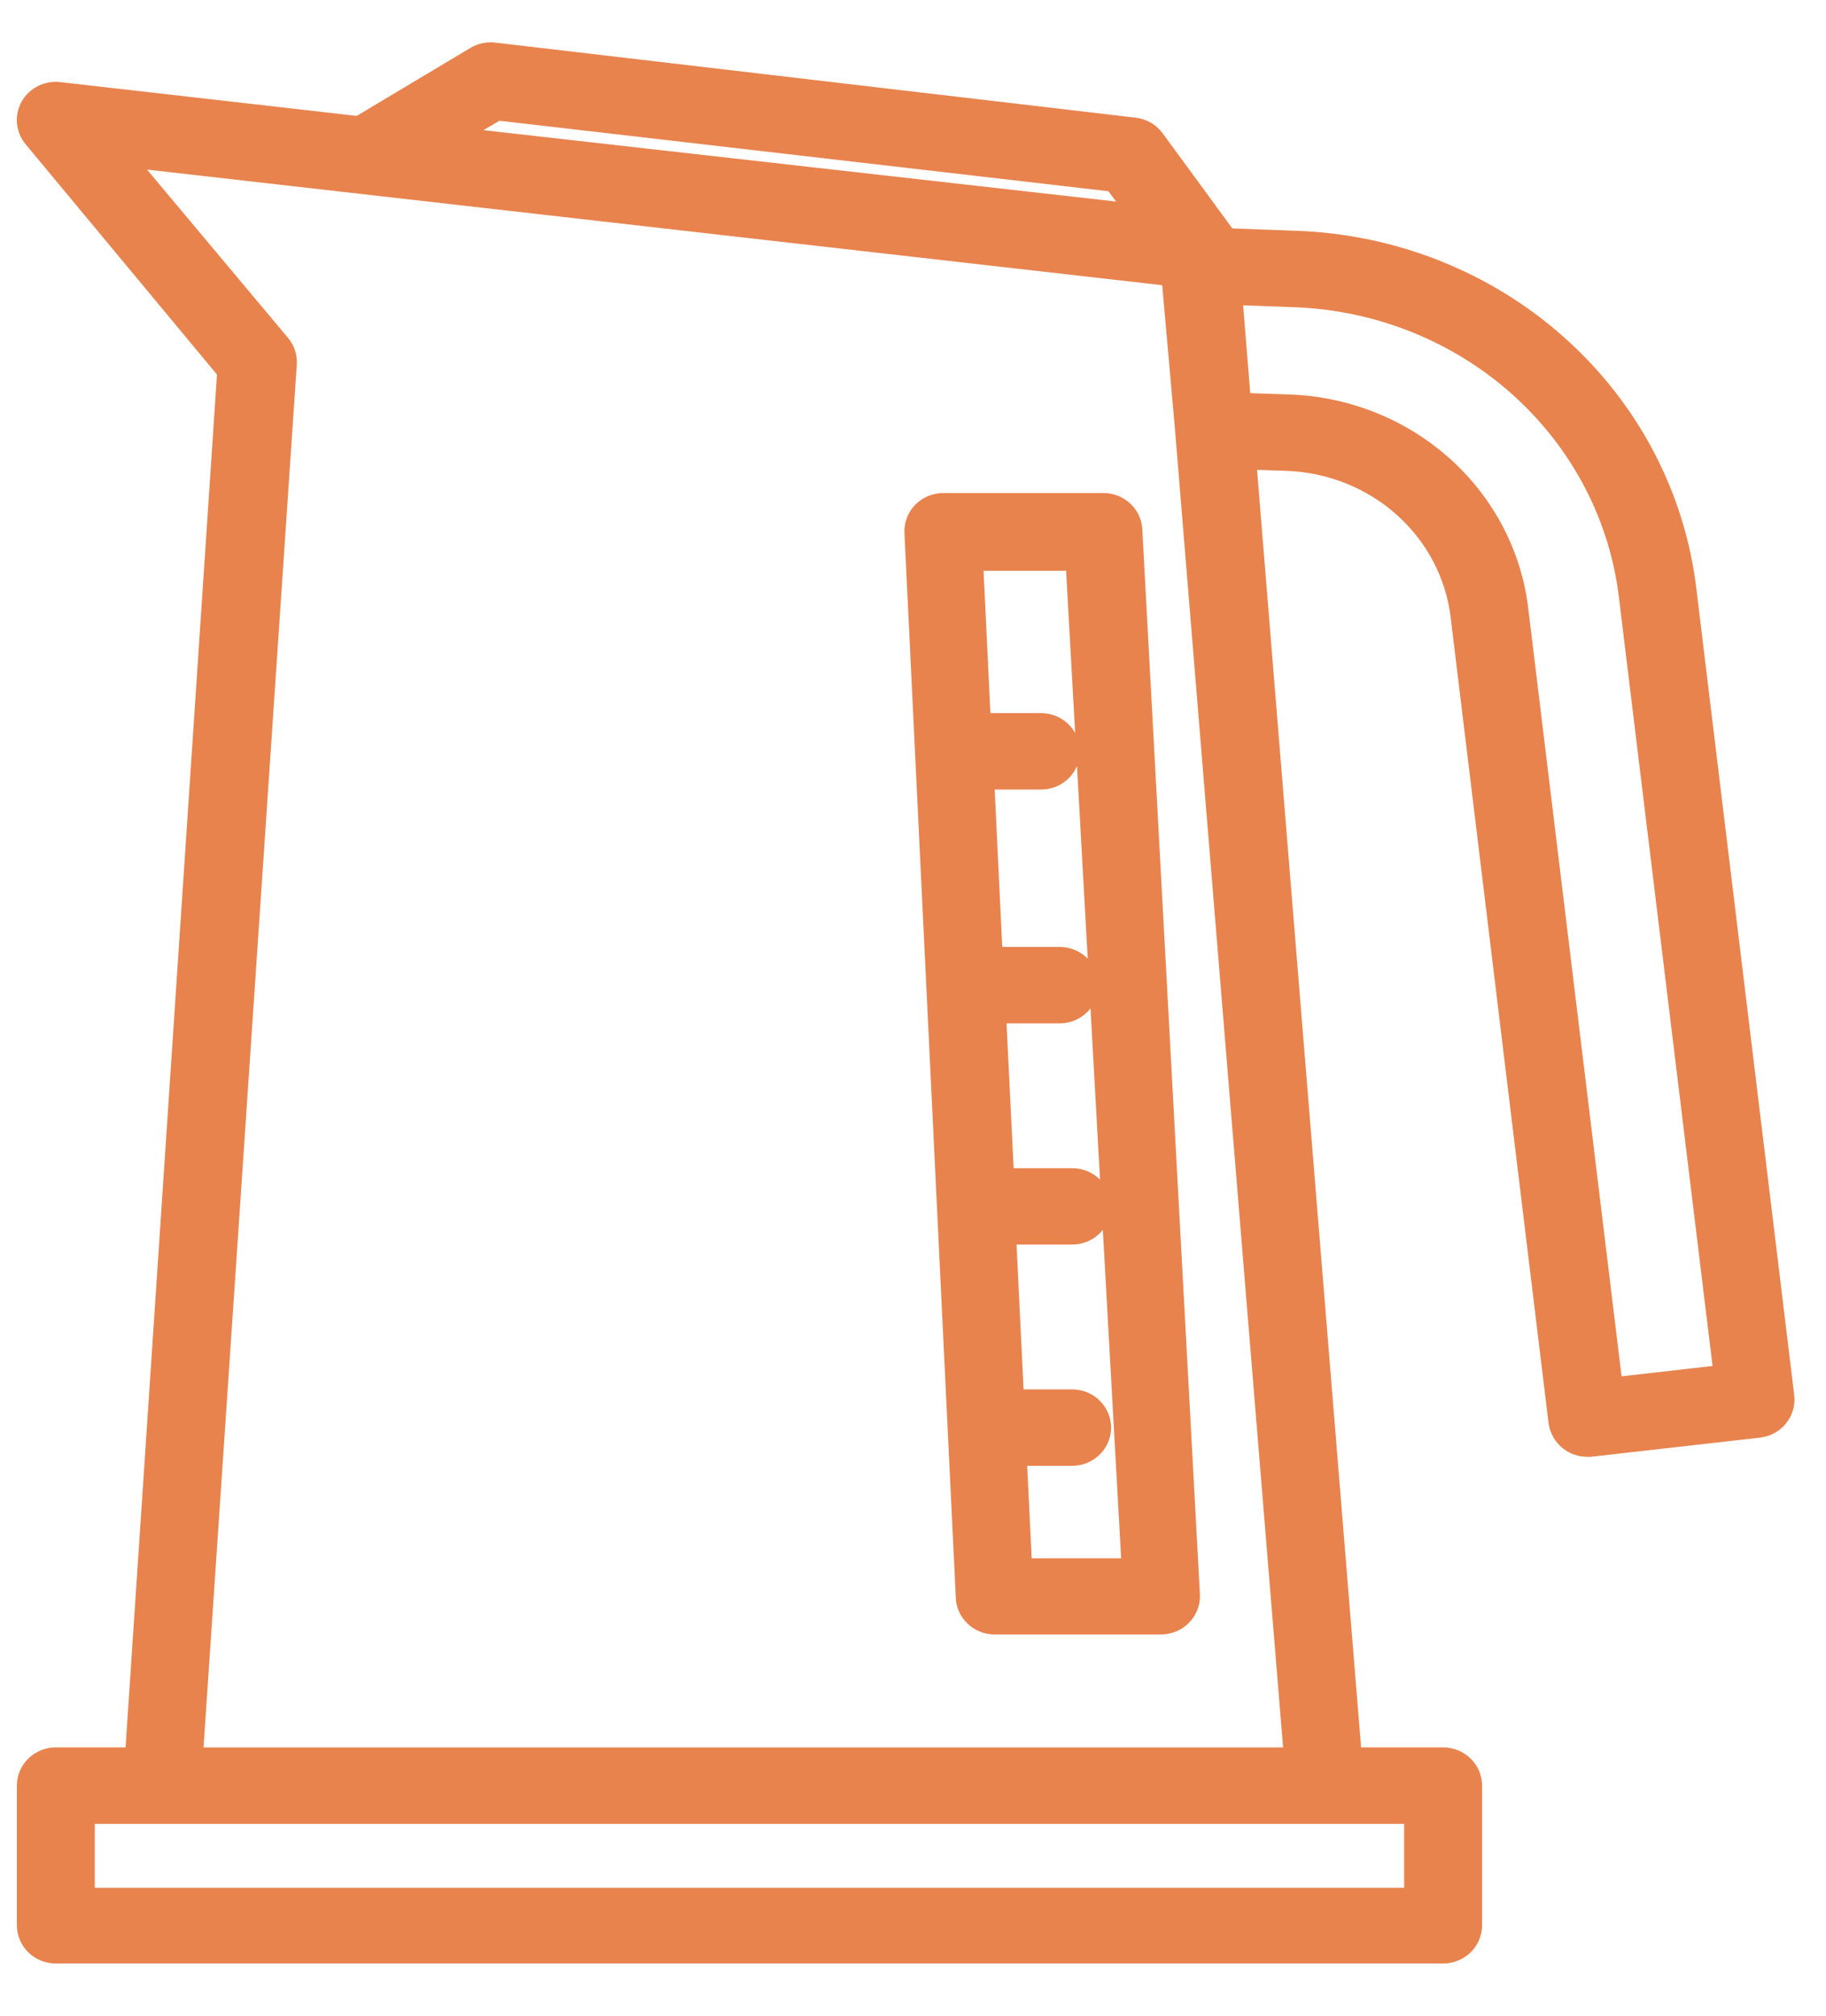
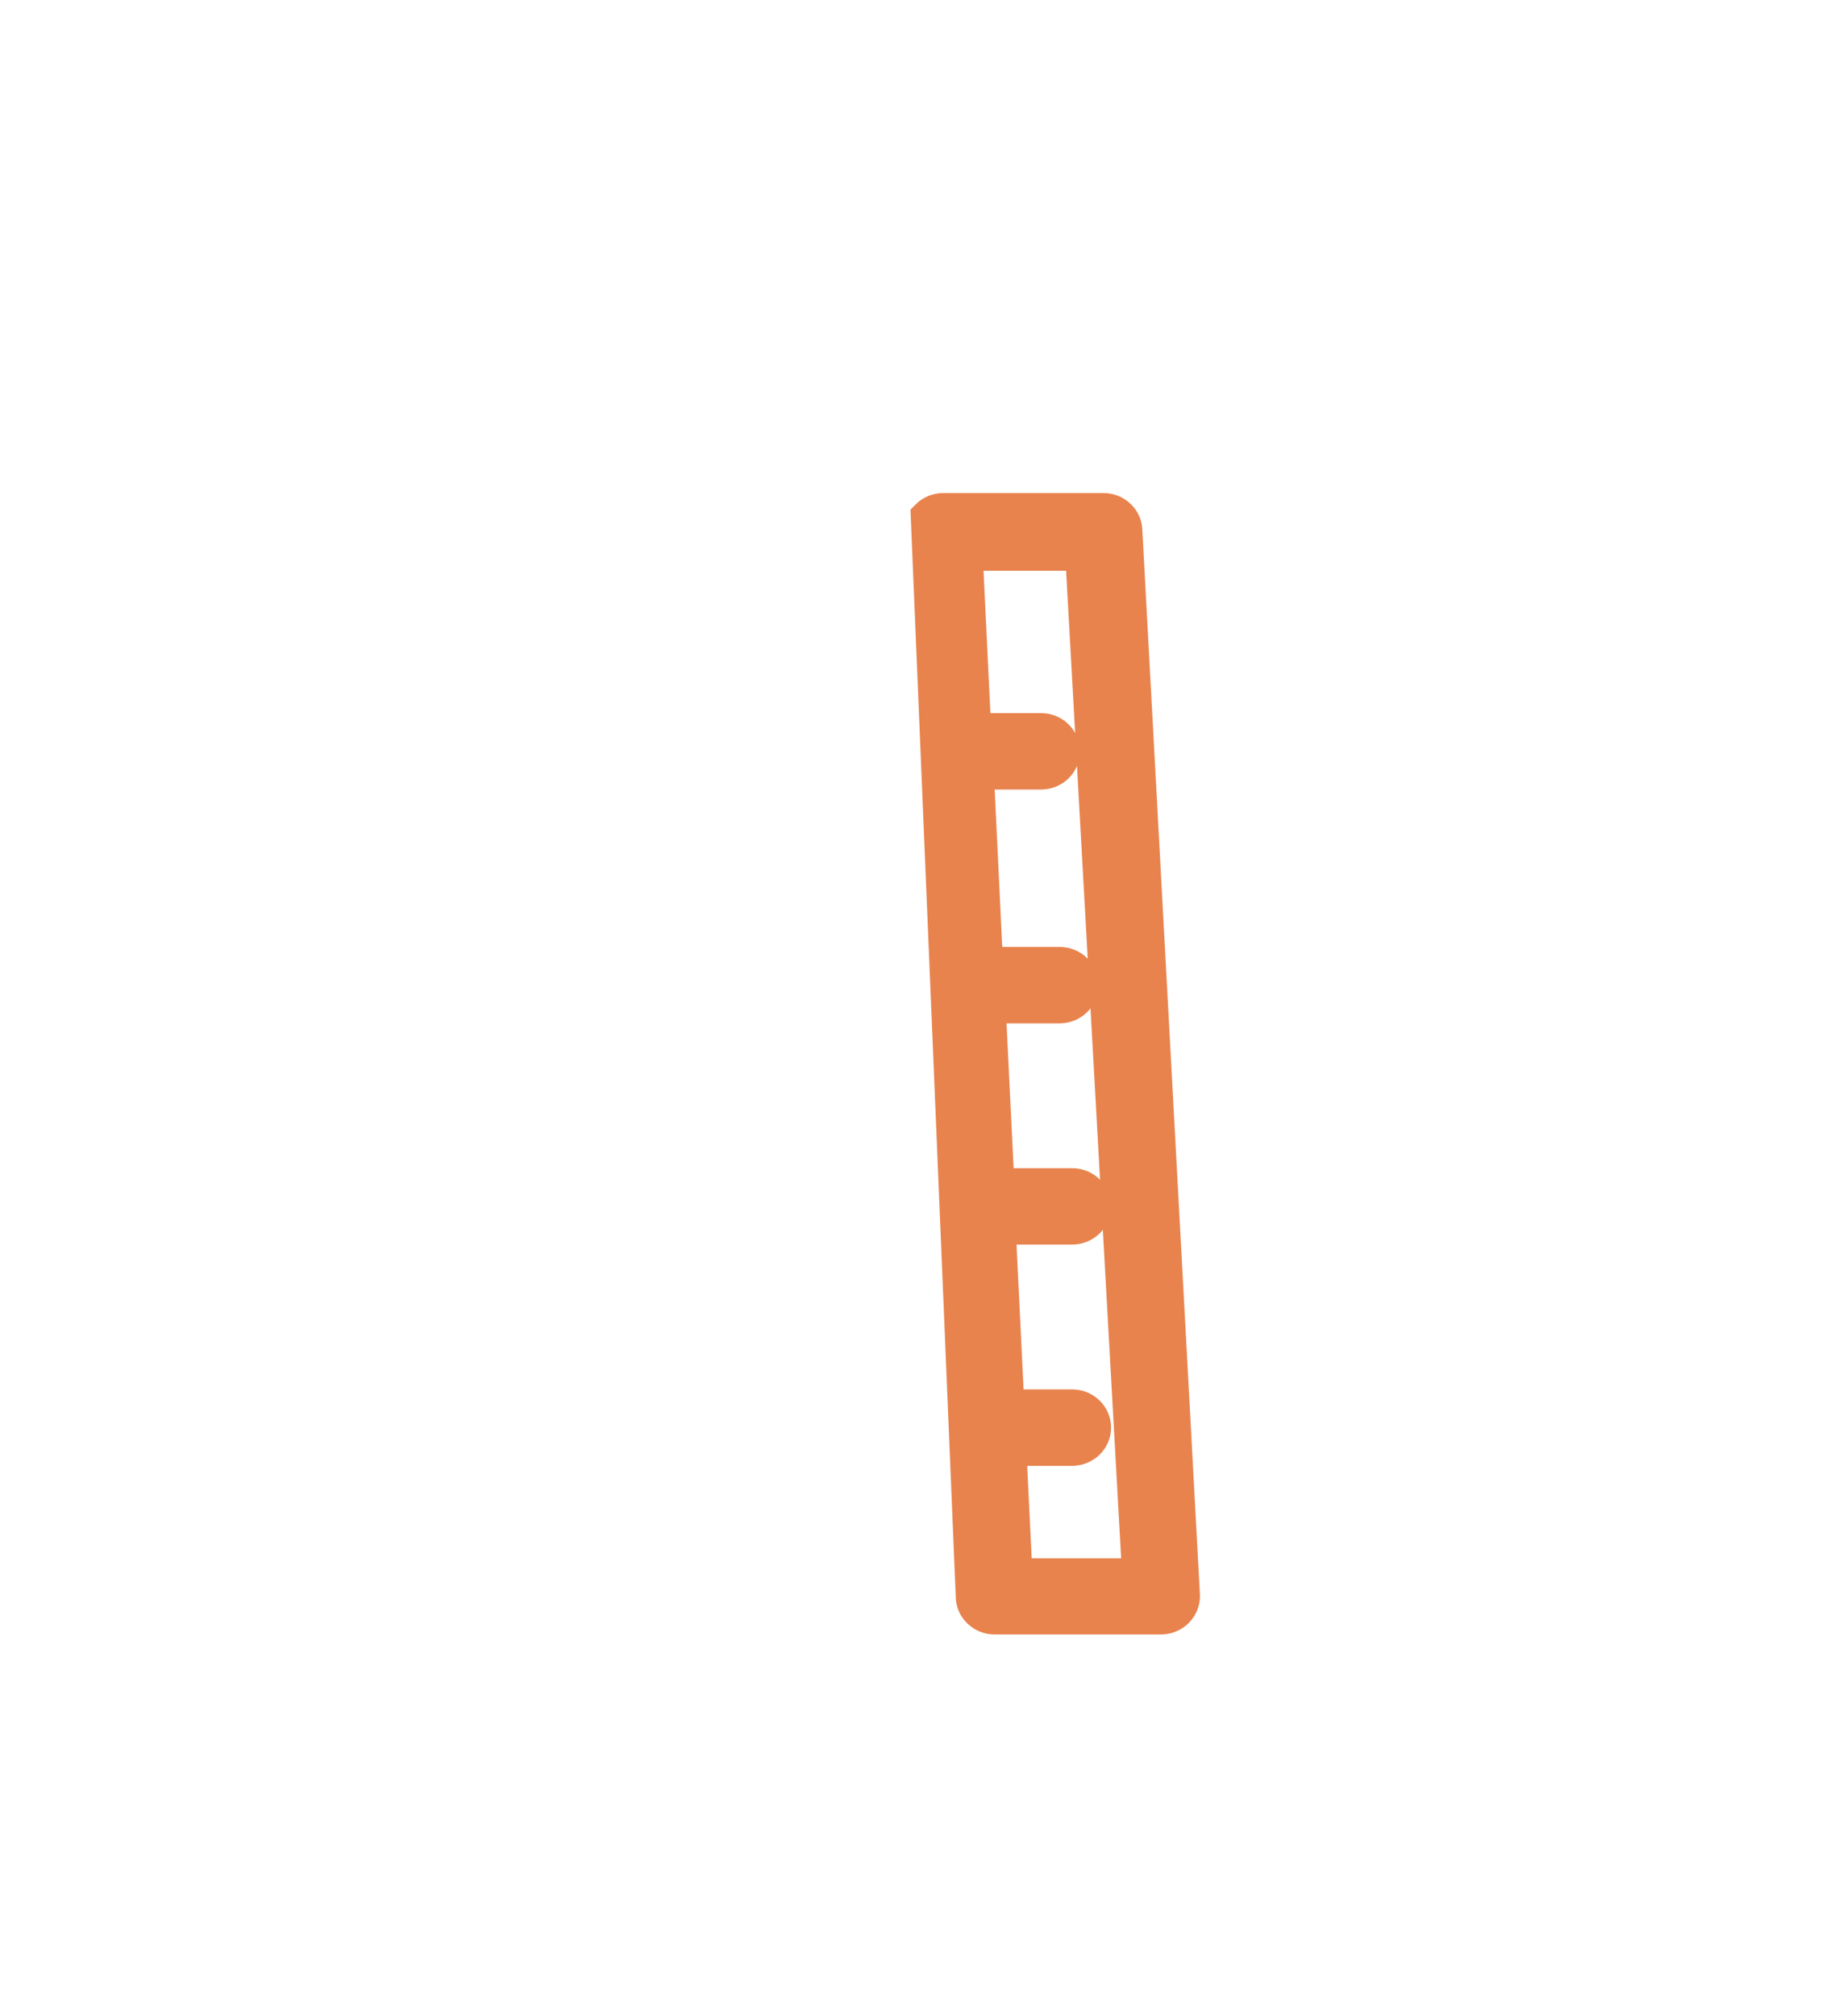
<svg xmlns="http://www.w3.org/2000/svg" width="29" height="32" viewBox="0 0 29 32" fill="none">
-   <path d="M17.893 8.434C17.893 8.339 17.855 8.248 17.785 8.182C17.716 8.115 17.623 8.077 17.525 8.077H14.983C14.881 8.077 14.784 8.117 14.714 8.188C14.645 8.259 14.609 8.354 14.614 8.451L15.429 25.341H15.428C15.428 25.436 15.467 25.526 15.537 25.593C15.606 25.66 15.699 25.698 15.797 25.698H18.439C18.539 25.697 18.635 25.657 18.704 25.587C18.774 25.517 18.812 25.421 18.807 25.323L17.893 8.434ZM16.147 24.988L16.051 23.02H17.027V23.02C17.231 23.02 17.396 22.86 17.396 22.664C17.396 22.467 17.231 22.307 17.027 22.307H16.018L15.882 19.508H17.027V19.508C17.231 19.508 17.396 19.348 17.396 19.151C17.396 18.954 17.231 18.795 17.027 18.795H15.86L15.723 15.996H16.829C17.032 15.996 17.197 15.836 17.197 15.639C17.197 15.442 17.032 15.283 16.829 15.283H15.679L15.535 12.284H16.534L16.534 12.284C16.737 12.284 16.902 12.125 16.902 11.928C16.902 11.731 16.737 11.571 16.534 11.571H15.491L15.358 8.811H17.168L18.07 24.988L16.147 24.988Z" fill="#E8834E" stroke="#E8834E" stroke-width="0.5" />
-   <path d="M26.695 9.393C26.523 7.918 25.808 6.553 24.68 5.547C23.554 4.541 22.09 3.961 20.557 3.913L19.4 3.87C19.393 3.844 19.382 3.82 19.367 3.799C19.369 3.789 19.369 3.779 19.367 3.77L18.262 2.262C18.201 2.18 18.108 2.127 18.004 2.116L7.839 0.925C7.756 0.914 7.671 0.932 7.6 0.975L5.721 2.098L0.931 1.552L0.931 1.552C0.781 1.534 0.635 1.606 0.562 1.734C0.491 1.861 0.505 2.017 0.599 2.13L3.702 5.863L2.228 27.99H0.887C0.683 27.99 0.518 28.15 0.518 28.347V30.564C0.518 30.659 0.557 30.75 0.626 30.817C0.695 30.883 0.789 30.921 0.887 30.921H22.919C23.017 30.921 23.11 30.883 23.18 30.817C23.249 30.75 23.288 30.659 23.288 30.564V28.347C23.288 28.252 23.249 28.161 23.18 28.095C23.11 28.028 23.017 27.99 22.919 27.99H21.386L19.692 7.2L20.428 7.225C21.142 7.247 21.824 7.517 22.349 7.986C22.874 8.455 23.207 9.091 23.288 9.778L24.842 22.563C24.856 22.657 24.906 22.742 24.982 22.802C25.048 22.851 25.128 22.878 25.211 22.877H25.251L27.926 22.574H27.926C28.127 22.55 28.27 22.373 28.247 22.178L26.695 9.393ZM7.879 1.659L17.739 2.8L18.273 3.513L6.899 2.23L7.879 1.659ZM22.55 30.219L1.255 30.219V28.704H22.55V30.219ZM2.965 27.991L4.464 5.771C4.47 5.682 4.441 5.594 4.383 5.525L1.741 2.373L18.689 4.302L18.914 6.844L20.649 27.991L2.965 27.991ZM25.535 22.126L24.024 9.696V9.696C23.924 8.84 23.509 8.048 22.855 7.463C22.201 6.879 21.352 6.541 20.462 6.512L19.625 6.484L19.471 4.587L20.532 4.626V4.626C21.888 4.668 23.183 5.181 24.181 6.071C25.178 6.962 25.811 8.17 25.962 9.475L27.477 21.905L25.535 22.126Z" fill="#E8834E" stroke="#E8834E" stroke-width="0.5" />
+   <path d="M17.893 8.434C17.893 8.339 17.855 8.248 17.785 8.182C17.716 8.115 17.623 8.077 17.525 8.077H14.983C14.881 8.077 14.784 8.117 14.714 8.188L15.429 25.341H15.428C15.428 25.436 15.467 25.526 15.537 25.593C15.606 25.66 15.699 25.698 15.797 25.698H18.439C18.539 25.697 18.635 25.657 18.704 25.587C18.774 25.517 18.812 25.421 18.807 25.323L17.893 8.434ZM16.147 24.988L16.051 23.02H17.027V23.02C17.231 23.02 17.396 22.86 17.396 22.664C17.396 22.467 17.231 22.307 17.027 22.307H16.018L15.882 19.508H17.027V19.508C17.231 19.508 17.396 19.348 17.396 19.151C17.396 18.954 17.231 18.795 17.027 18.795H15.86L15.723 15.996H16.829C17.032 15.996 17.197 15.836 17.197 15.639C17.197 15.442 17.032 15.283 16.829 15.283H15.679L15.535 12.284H16.534L16.534 12.284C16.737 12.284 16.902 12.125 16.902 11.928C16.902 11.731 16.737 11.571 16.534 11.571H15.491L15.358 8.811H17.168L18.07 24.988L16.147 24.988Z" fill="#E8834E" stroke="#E8834E" stroke-width="0.5" />
</svg>